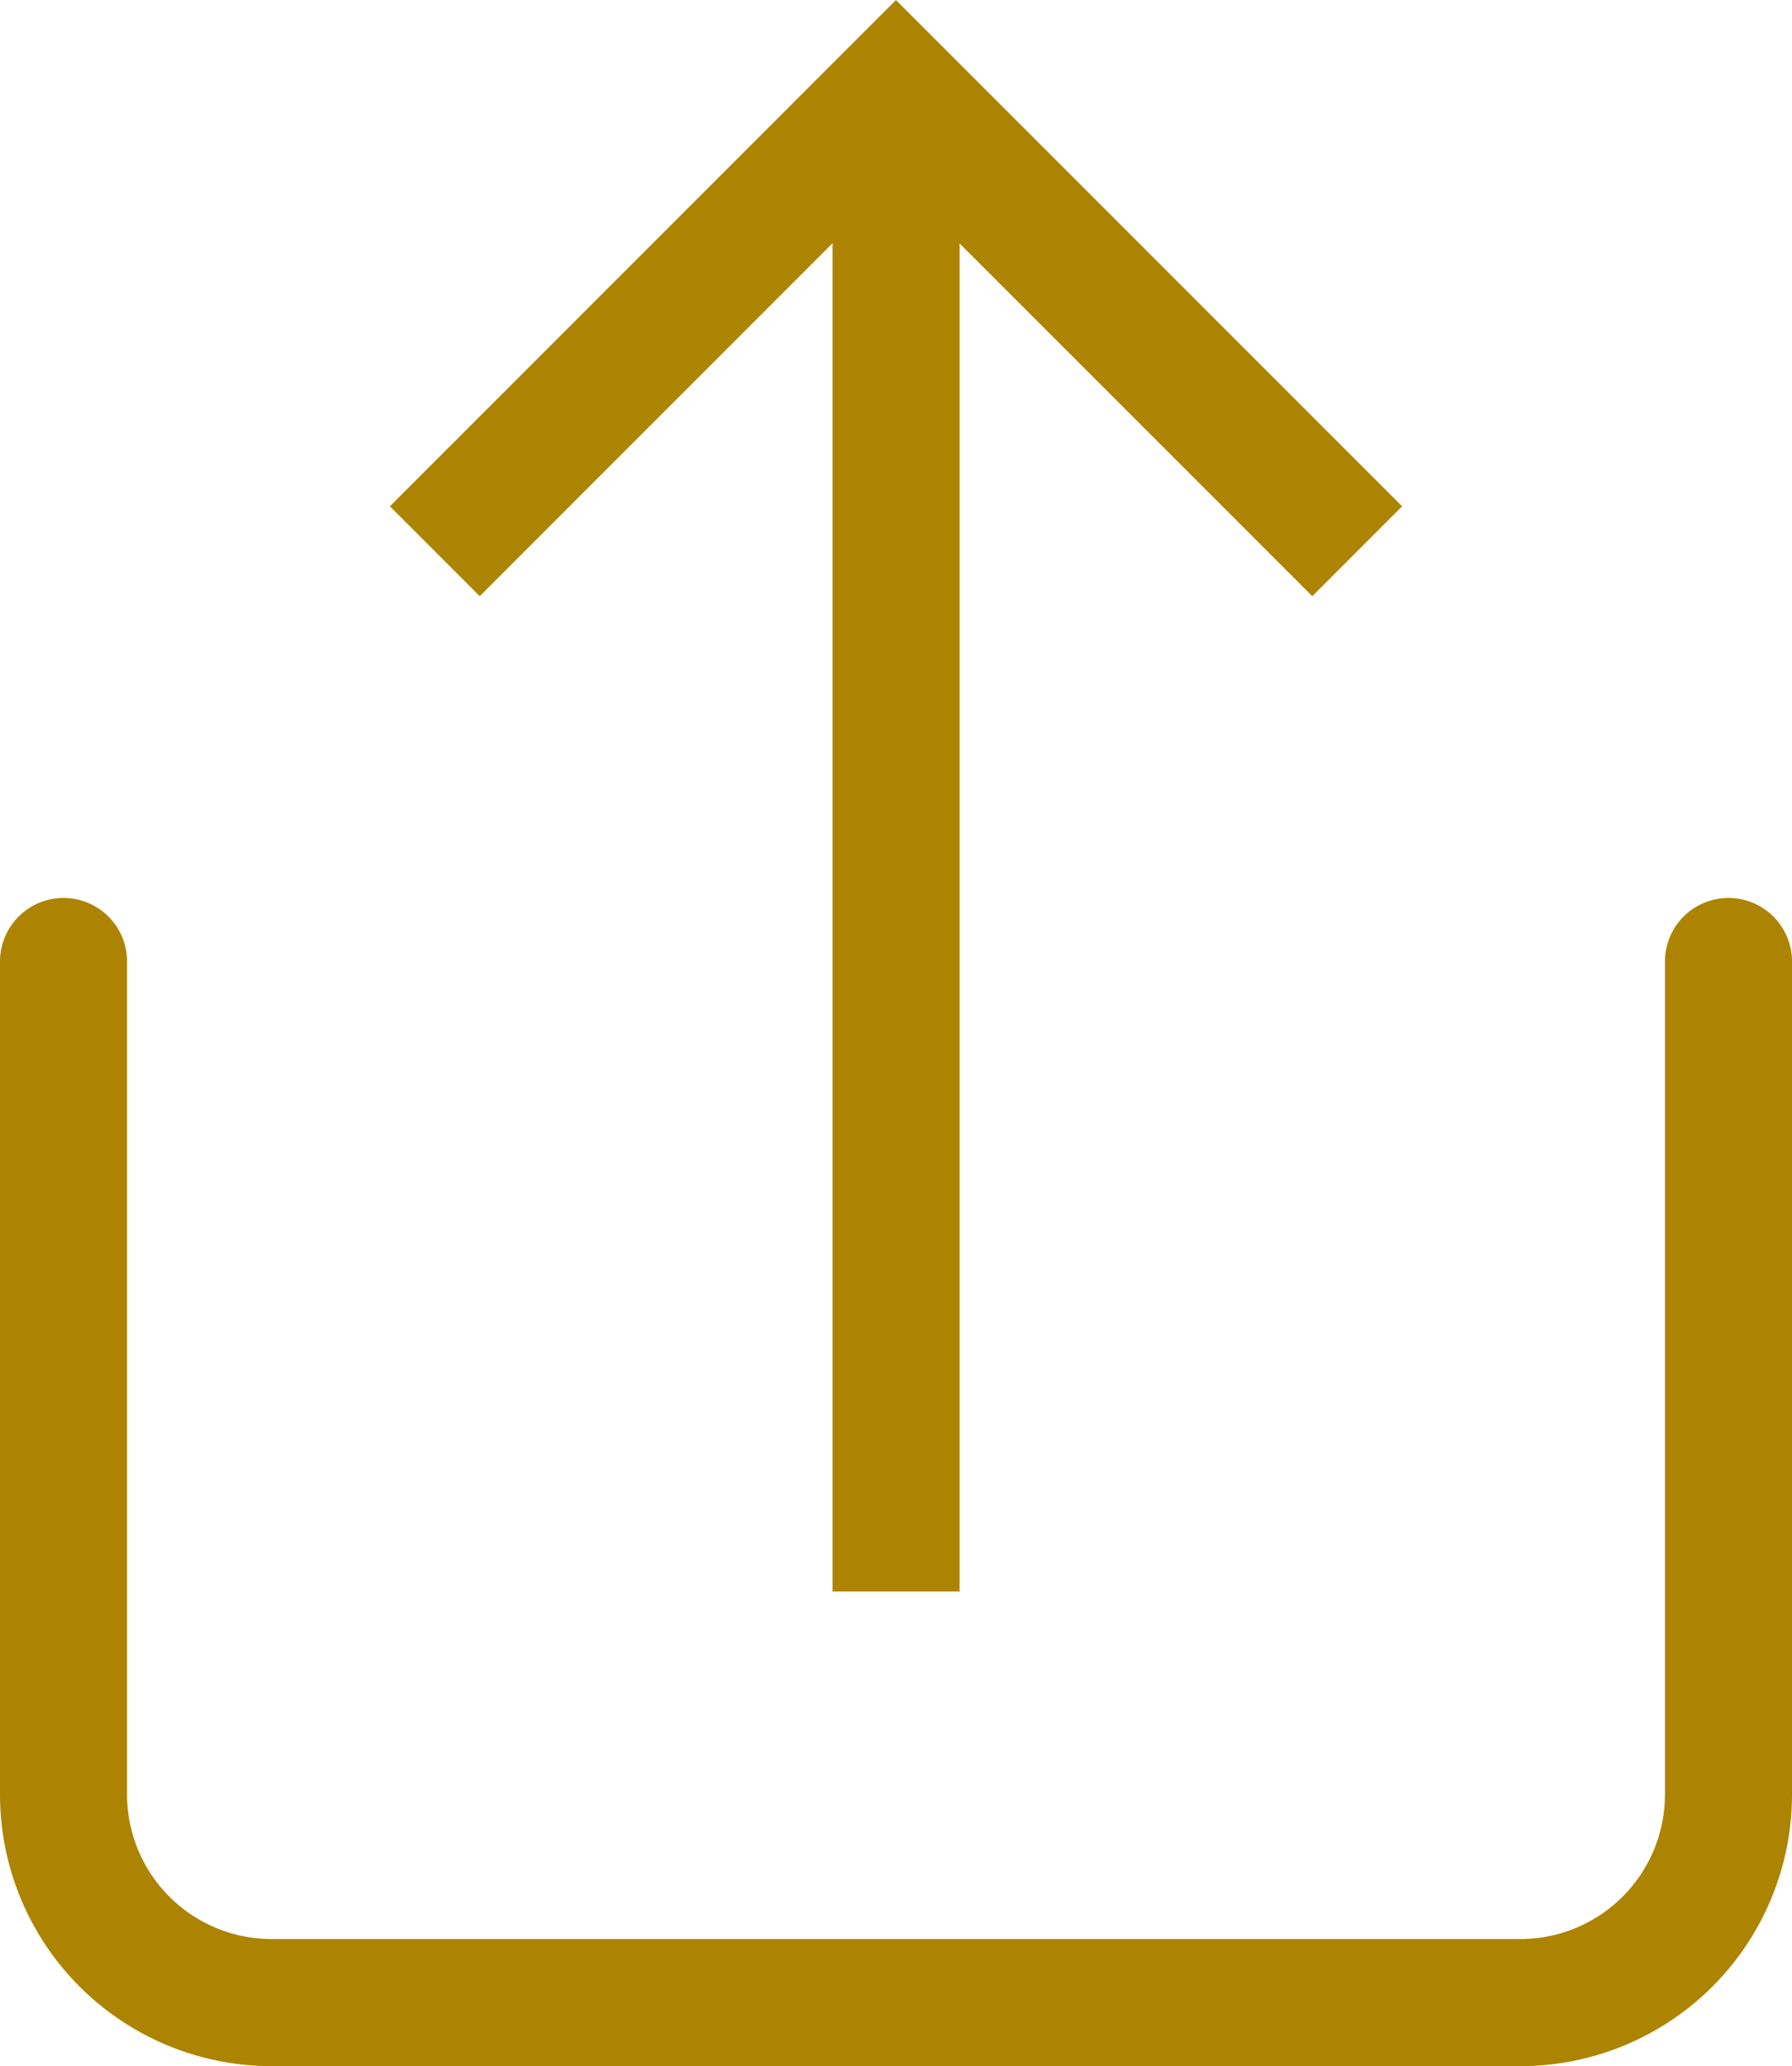
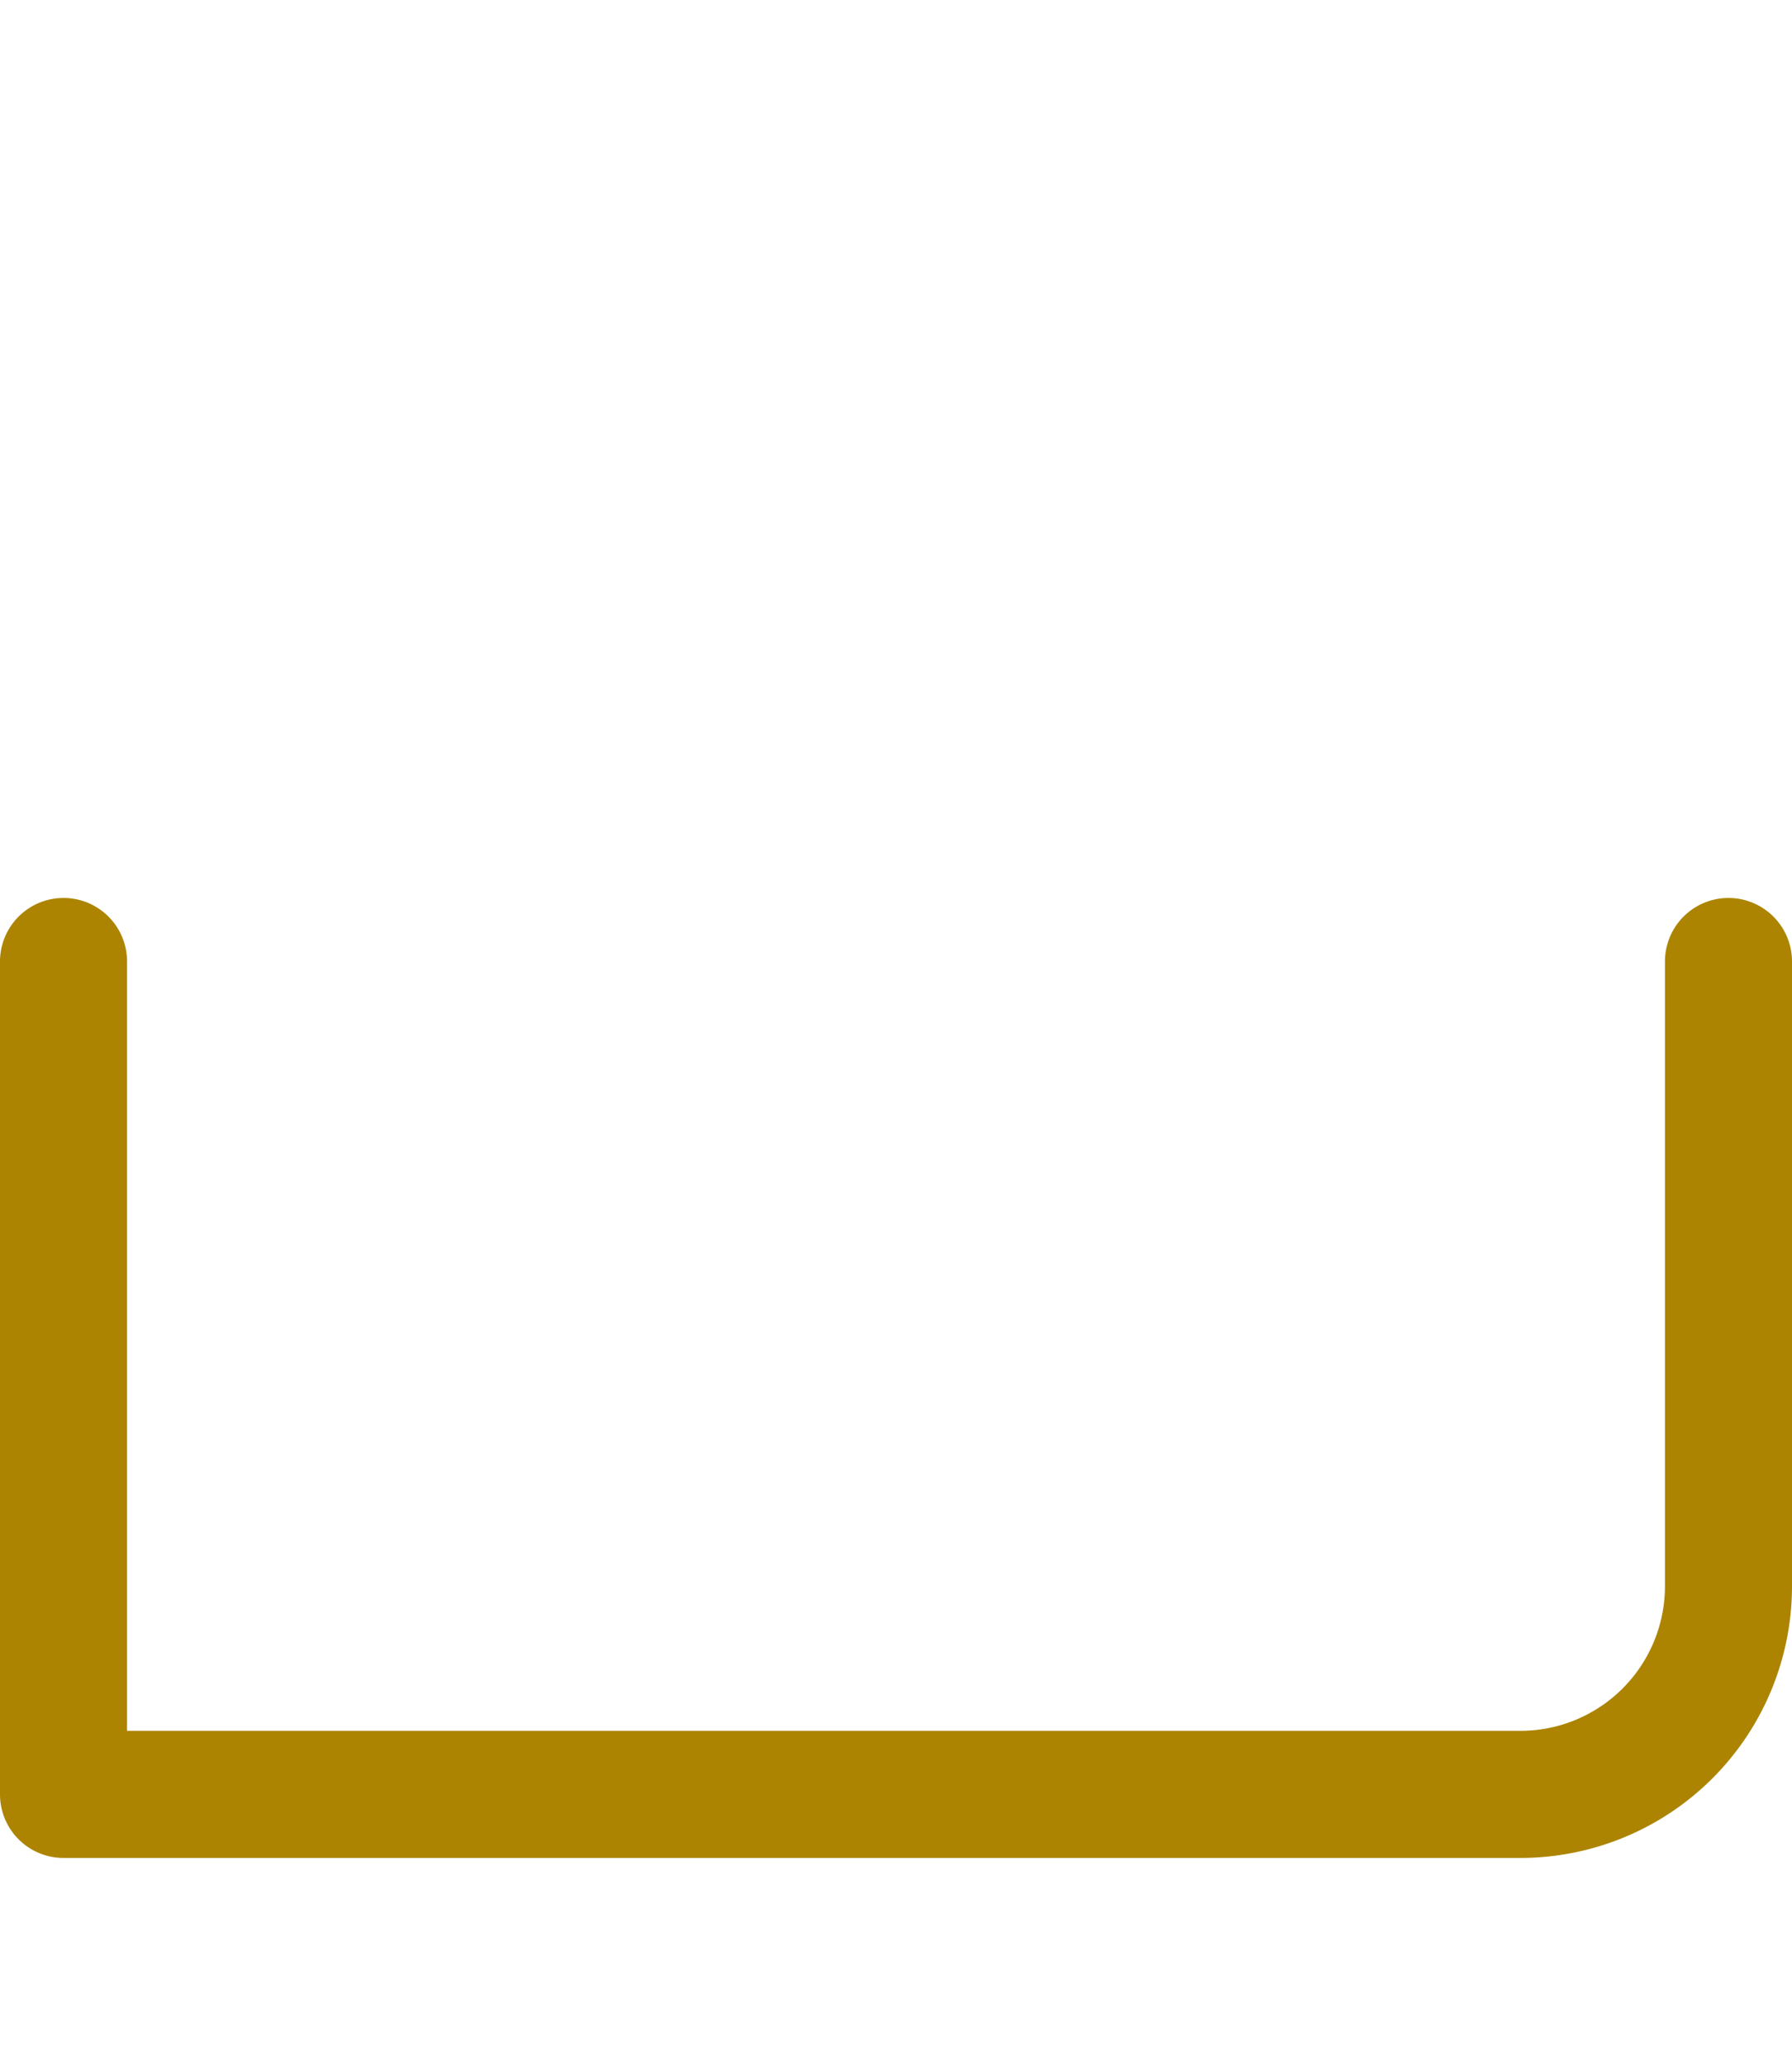
<svg xmlns="http://www.w3.org/2000/svg" width="21.157" height="24.382" viewBox="0 0 21.157 24.382">
  <g data-name="Icon feather-share">
-     <path data-name="Trazado 8423" d="M6 18v9.829a2.457 2.457 0 0 0 2.457 2.457H23.2a2.457 2.457 0 0 0 2.457-2.457V18" transform="translate(-5.25 -6.653)" style="stroke-linejoin:round;stroke-linecap:round;fill:none;stroke:#ac8401;stroke-width:1.5px" />
-     <path data-name="Trazado 8424" d="M21.829 7.914 16.914 3 12 7.914" transform="translate(-6.336 -1.939)" style="stroke-linecap:square;fill:none;stroke:#ac8401;stroke-width:1.5px" />
-     <path data-name="Trazado 8425" d="M18 3v15.971" transform="translate(-7.421 -.939)" style="stroke-linecap:square;stroke-linejoin:round;fill:none;stroke:#ac8401;stroke-width:1.5px" />
+     <path data-name="Trazado 8423" d="M6 18v9.829H23.2a2.457 2.457 0 0 0 2.457-2.457V18" transform="translate(-5.25 -6.653)" style="stroke-linejoin:round;stroke-linecap:round;fill:none;stroke:#ac8401;stroke-width:1.5px" />
  </g>
</svg>